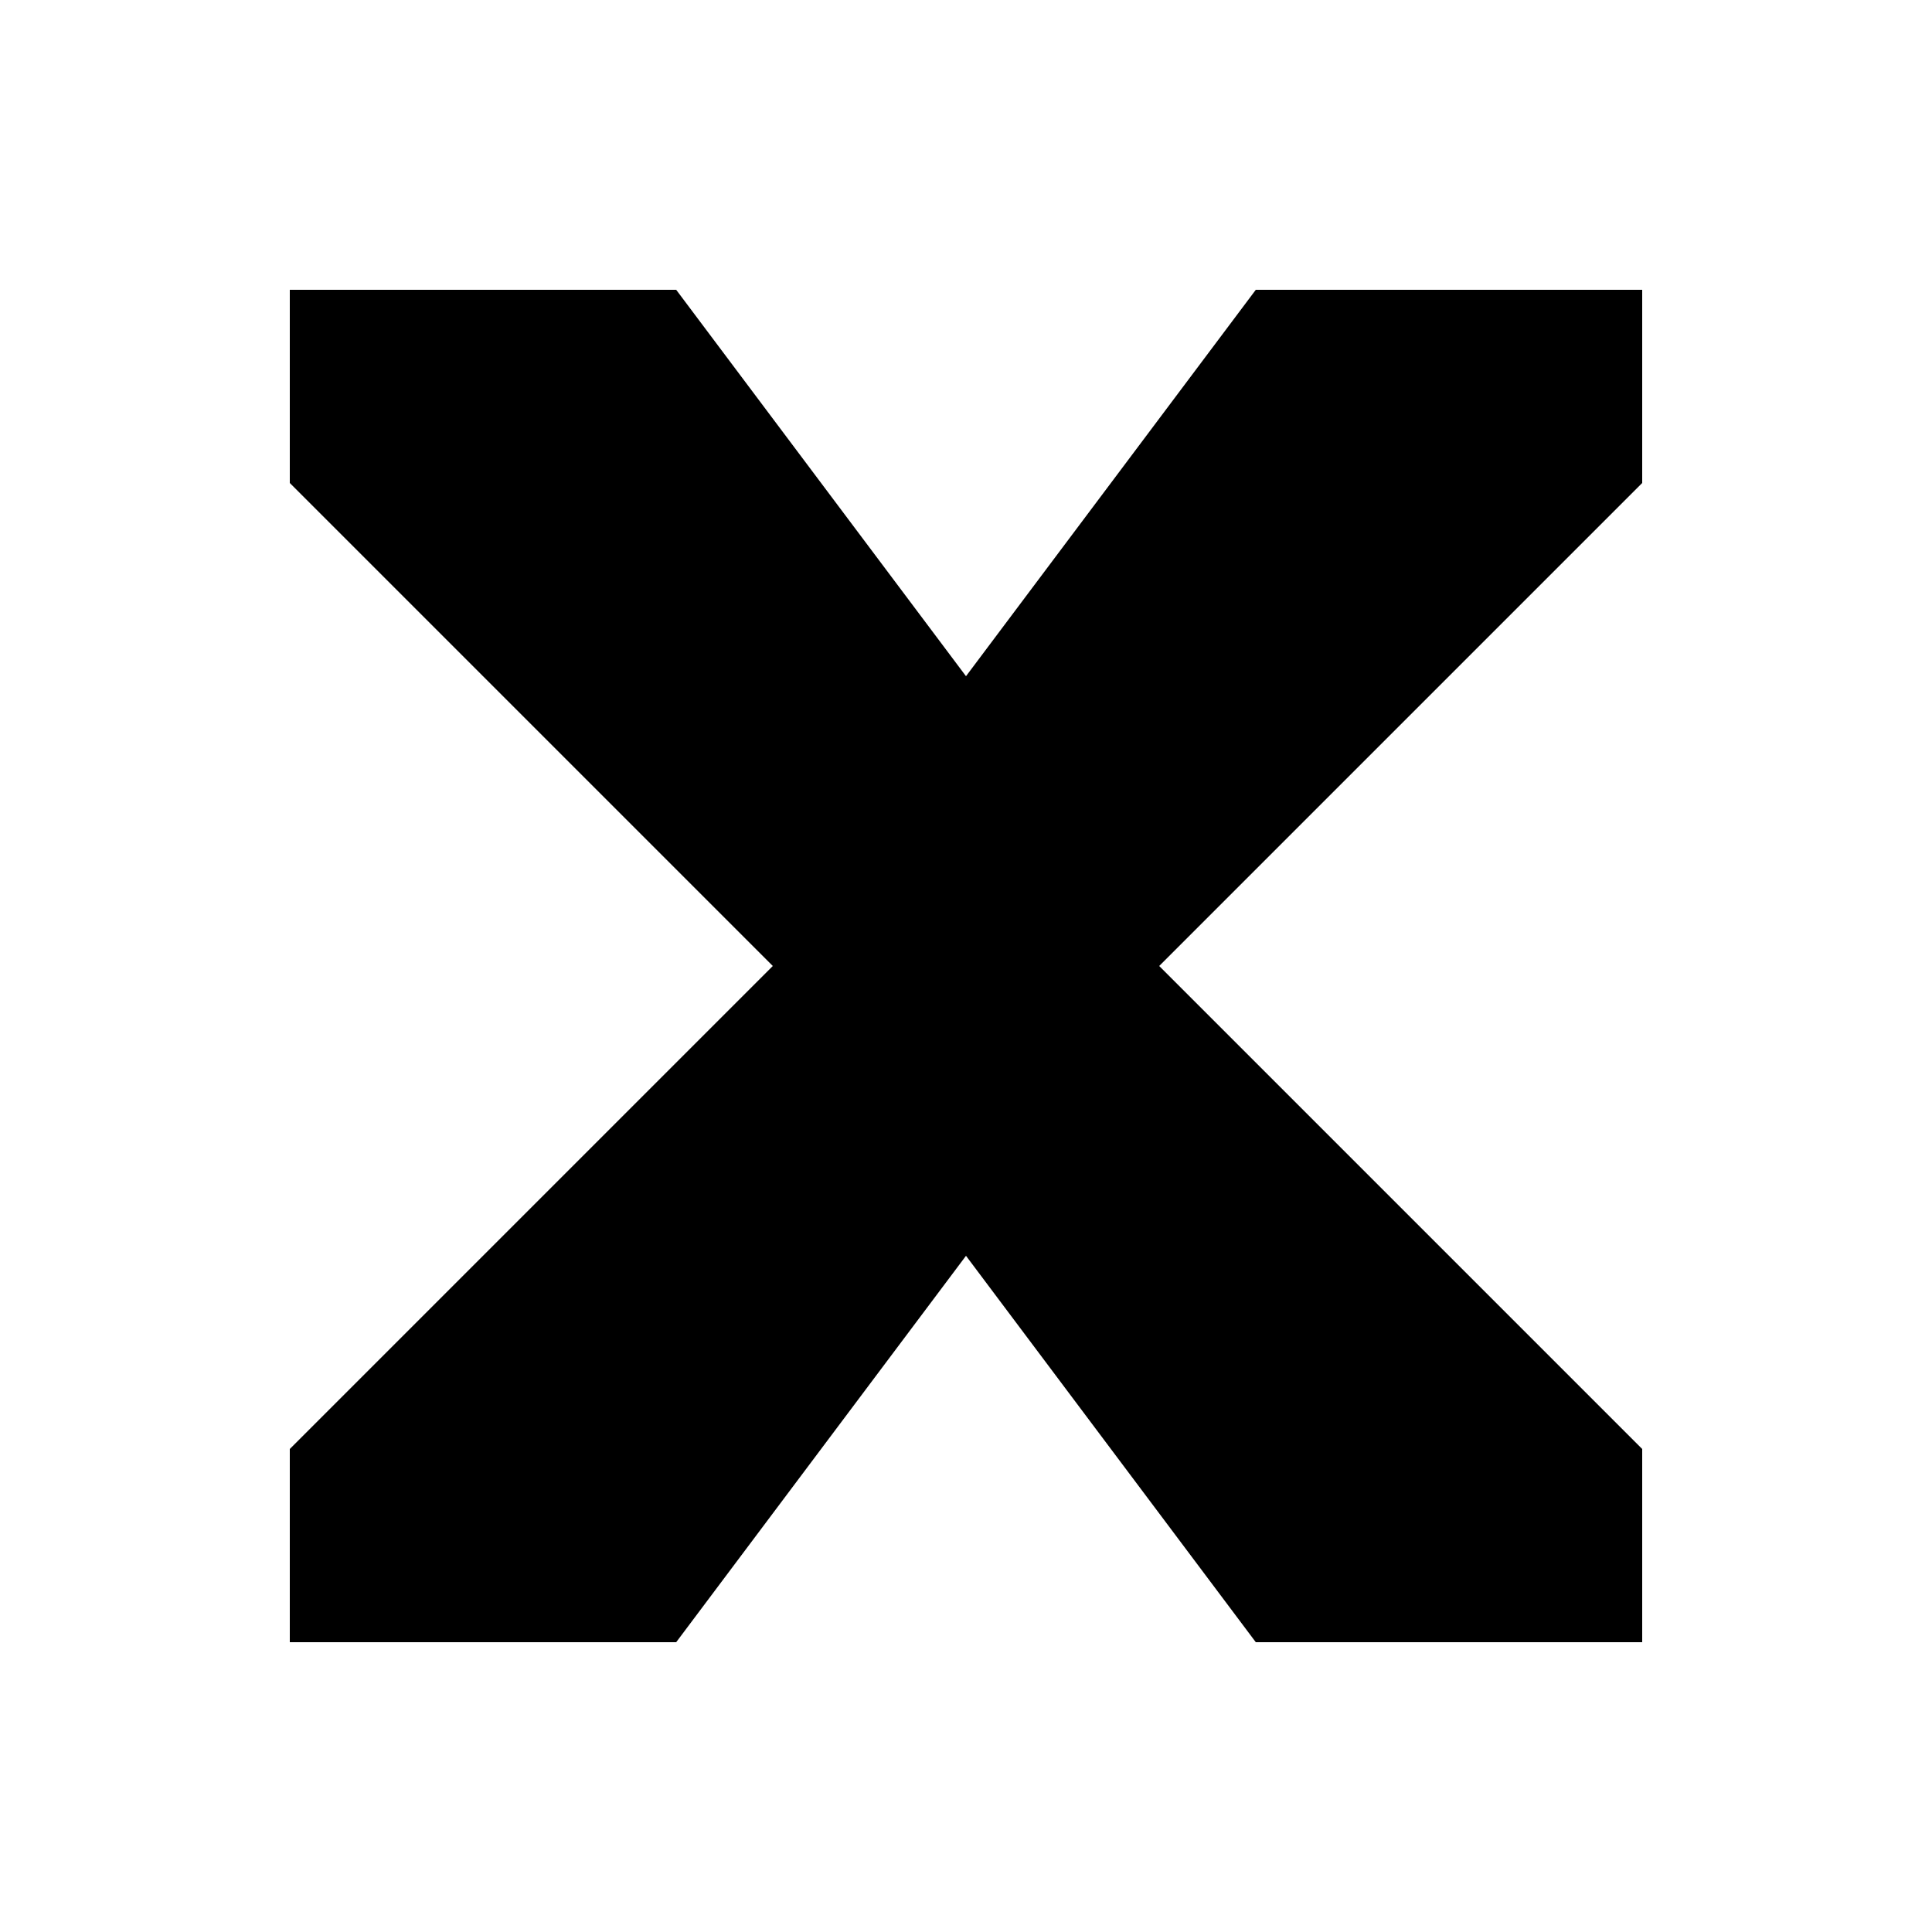
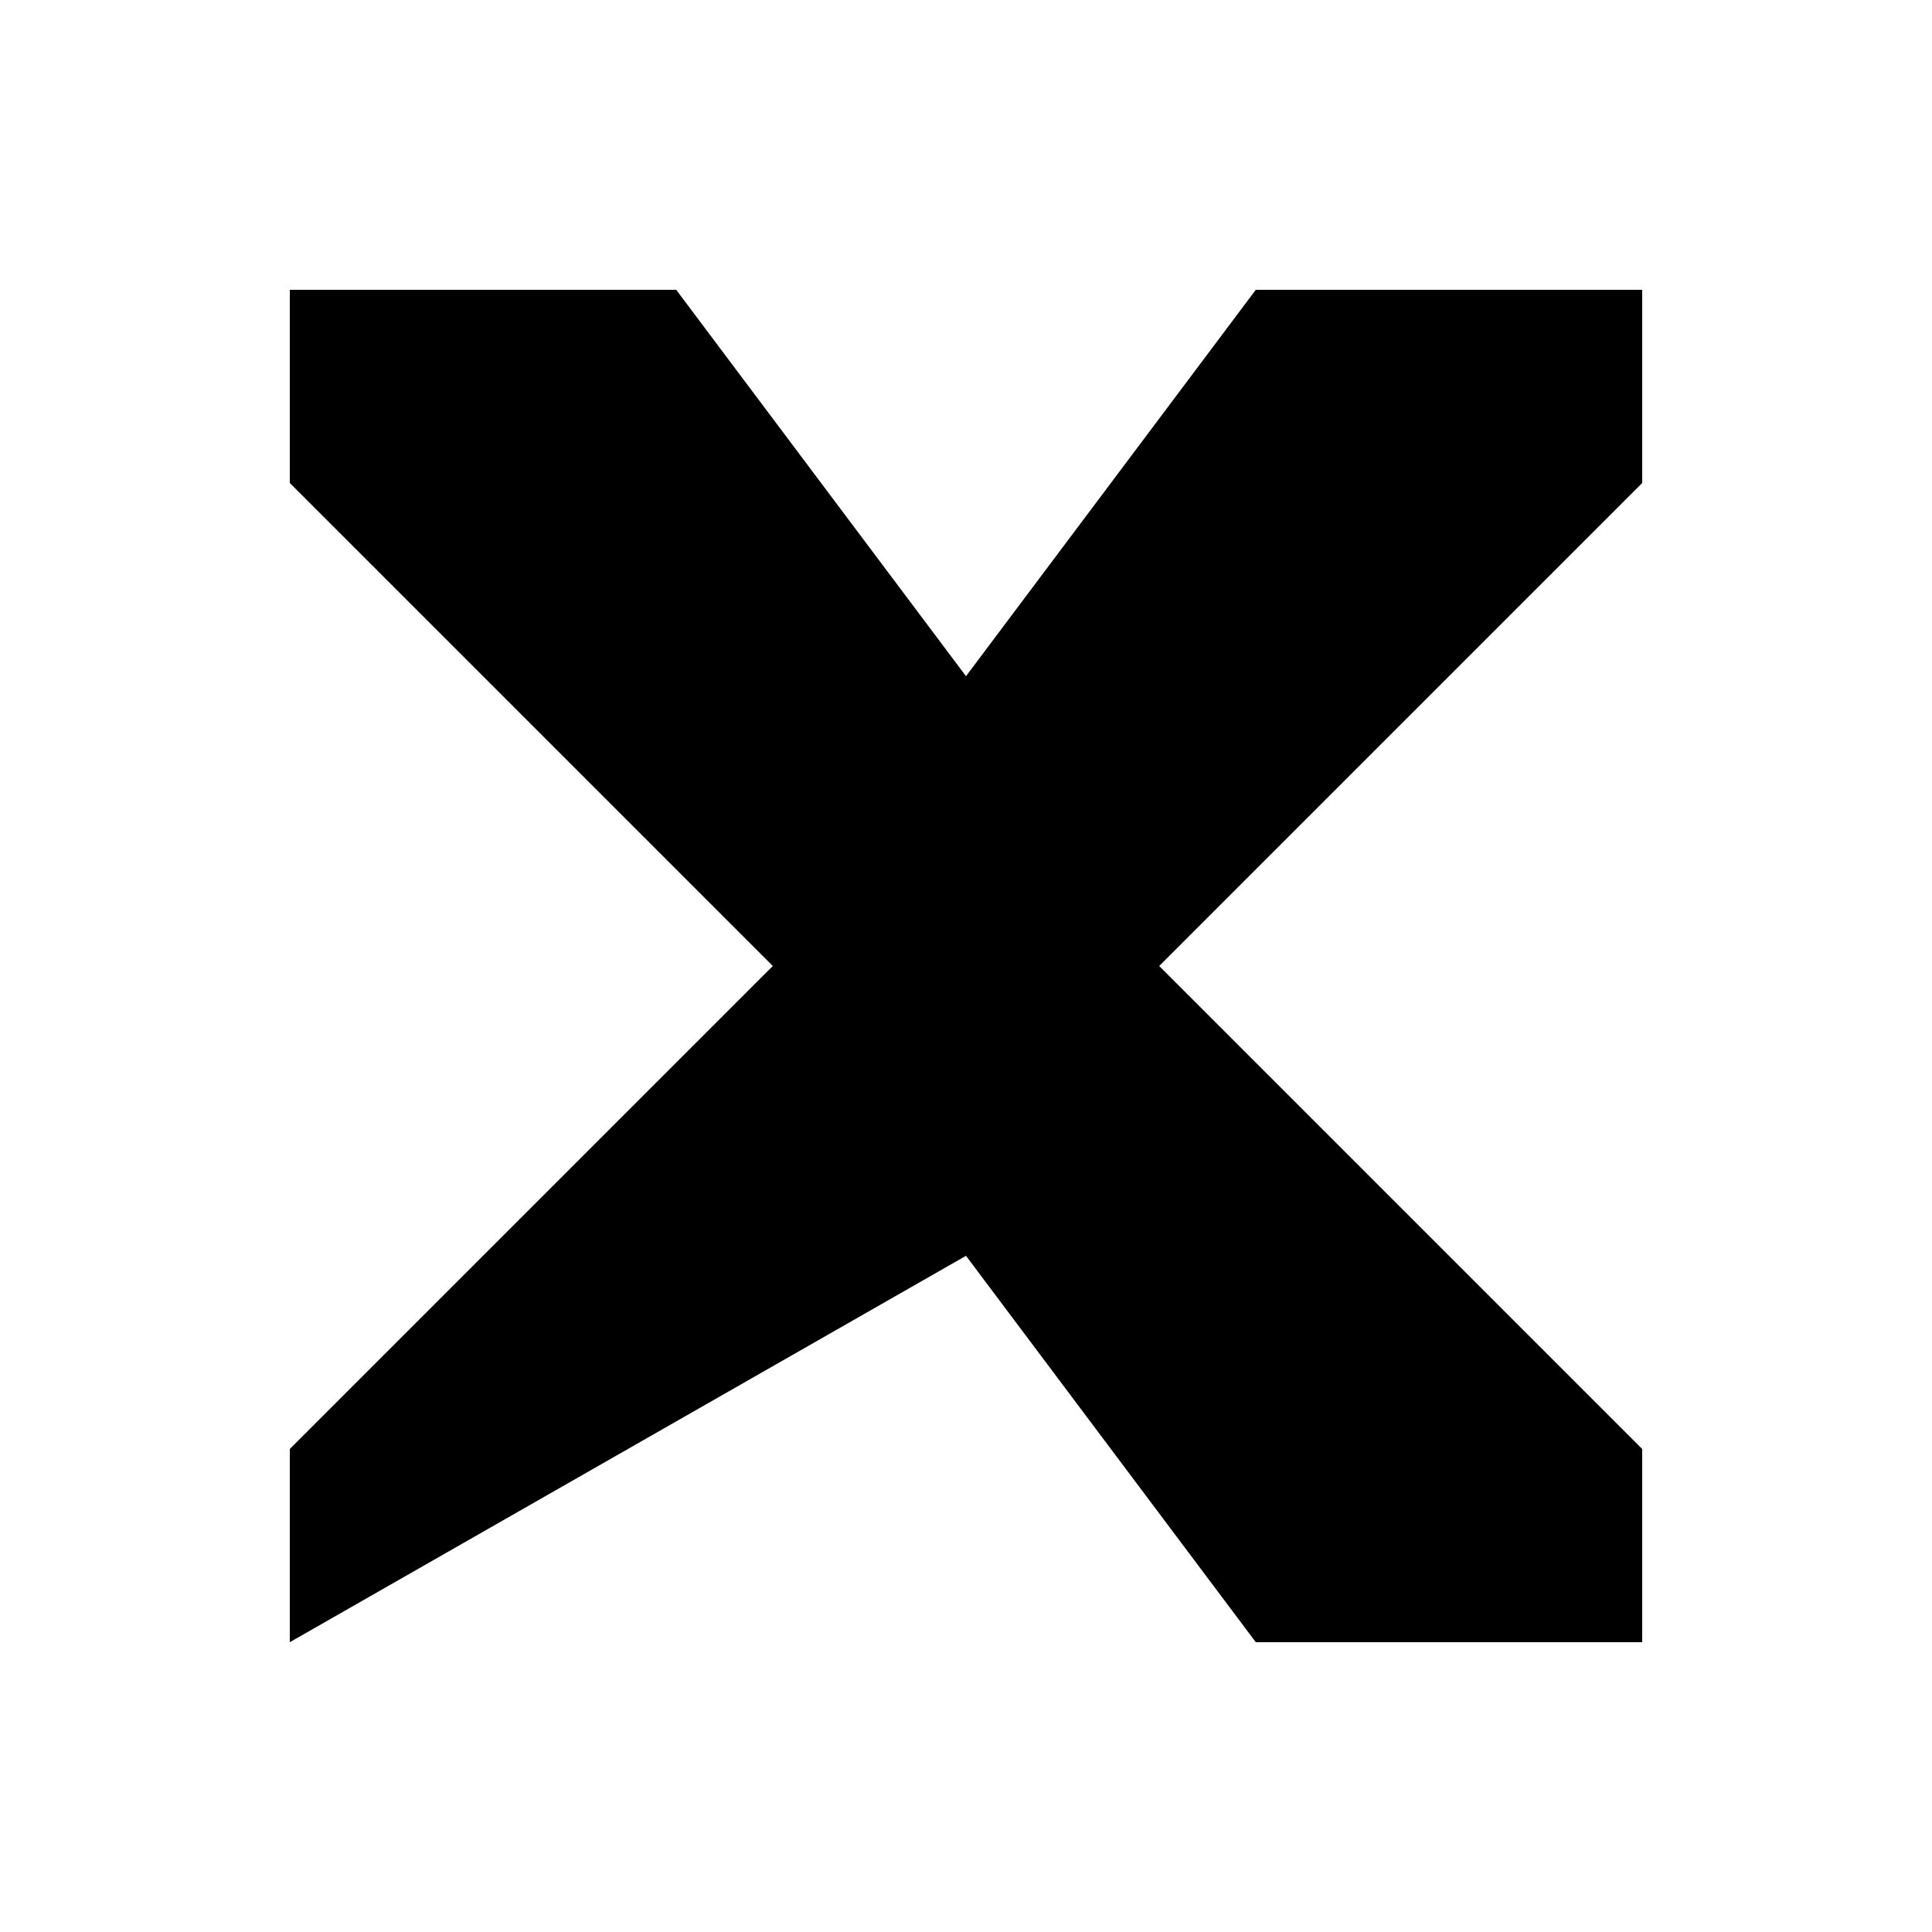
<svg xmlns="http://www.w3.org/2000/svg" version="1.1" x="0px" y="0px" viewBox="0 0 100 100">
-   <path fill-rule="evenodd" d="M15,15 L35,15 L50,35 L65,15 L85,15 L85,25 L60,50 L85,75 L85,85 L65,85 L50,65 L35,85 L15,85 L15,75 L40,50 L15,25 Z" />
+   <path fill-rule="evenodd" d="M15,15 L35,15 L50,35 L65,15 L85,15 L85,25 L60,50 L85,75 L85,85 L65,85 L50,65 L15,85 L15,75 L40,50 L15,25 Z" />
</svg>